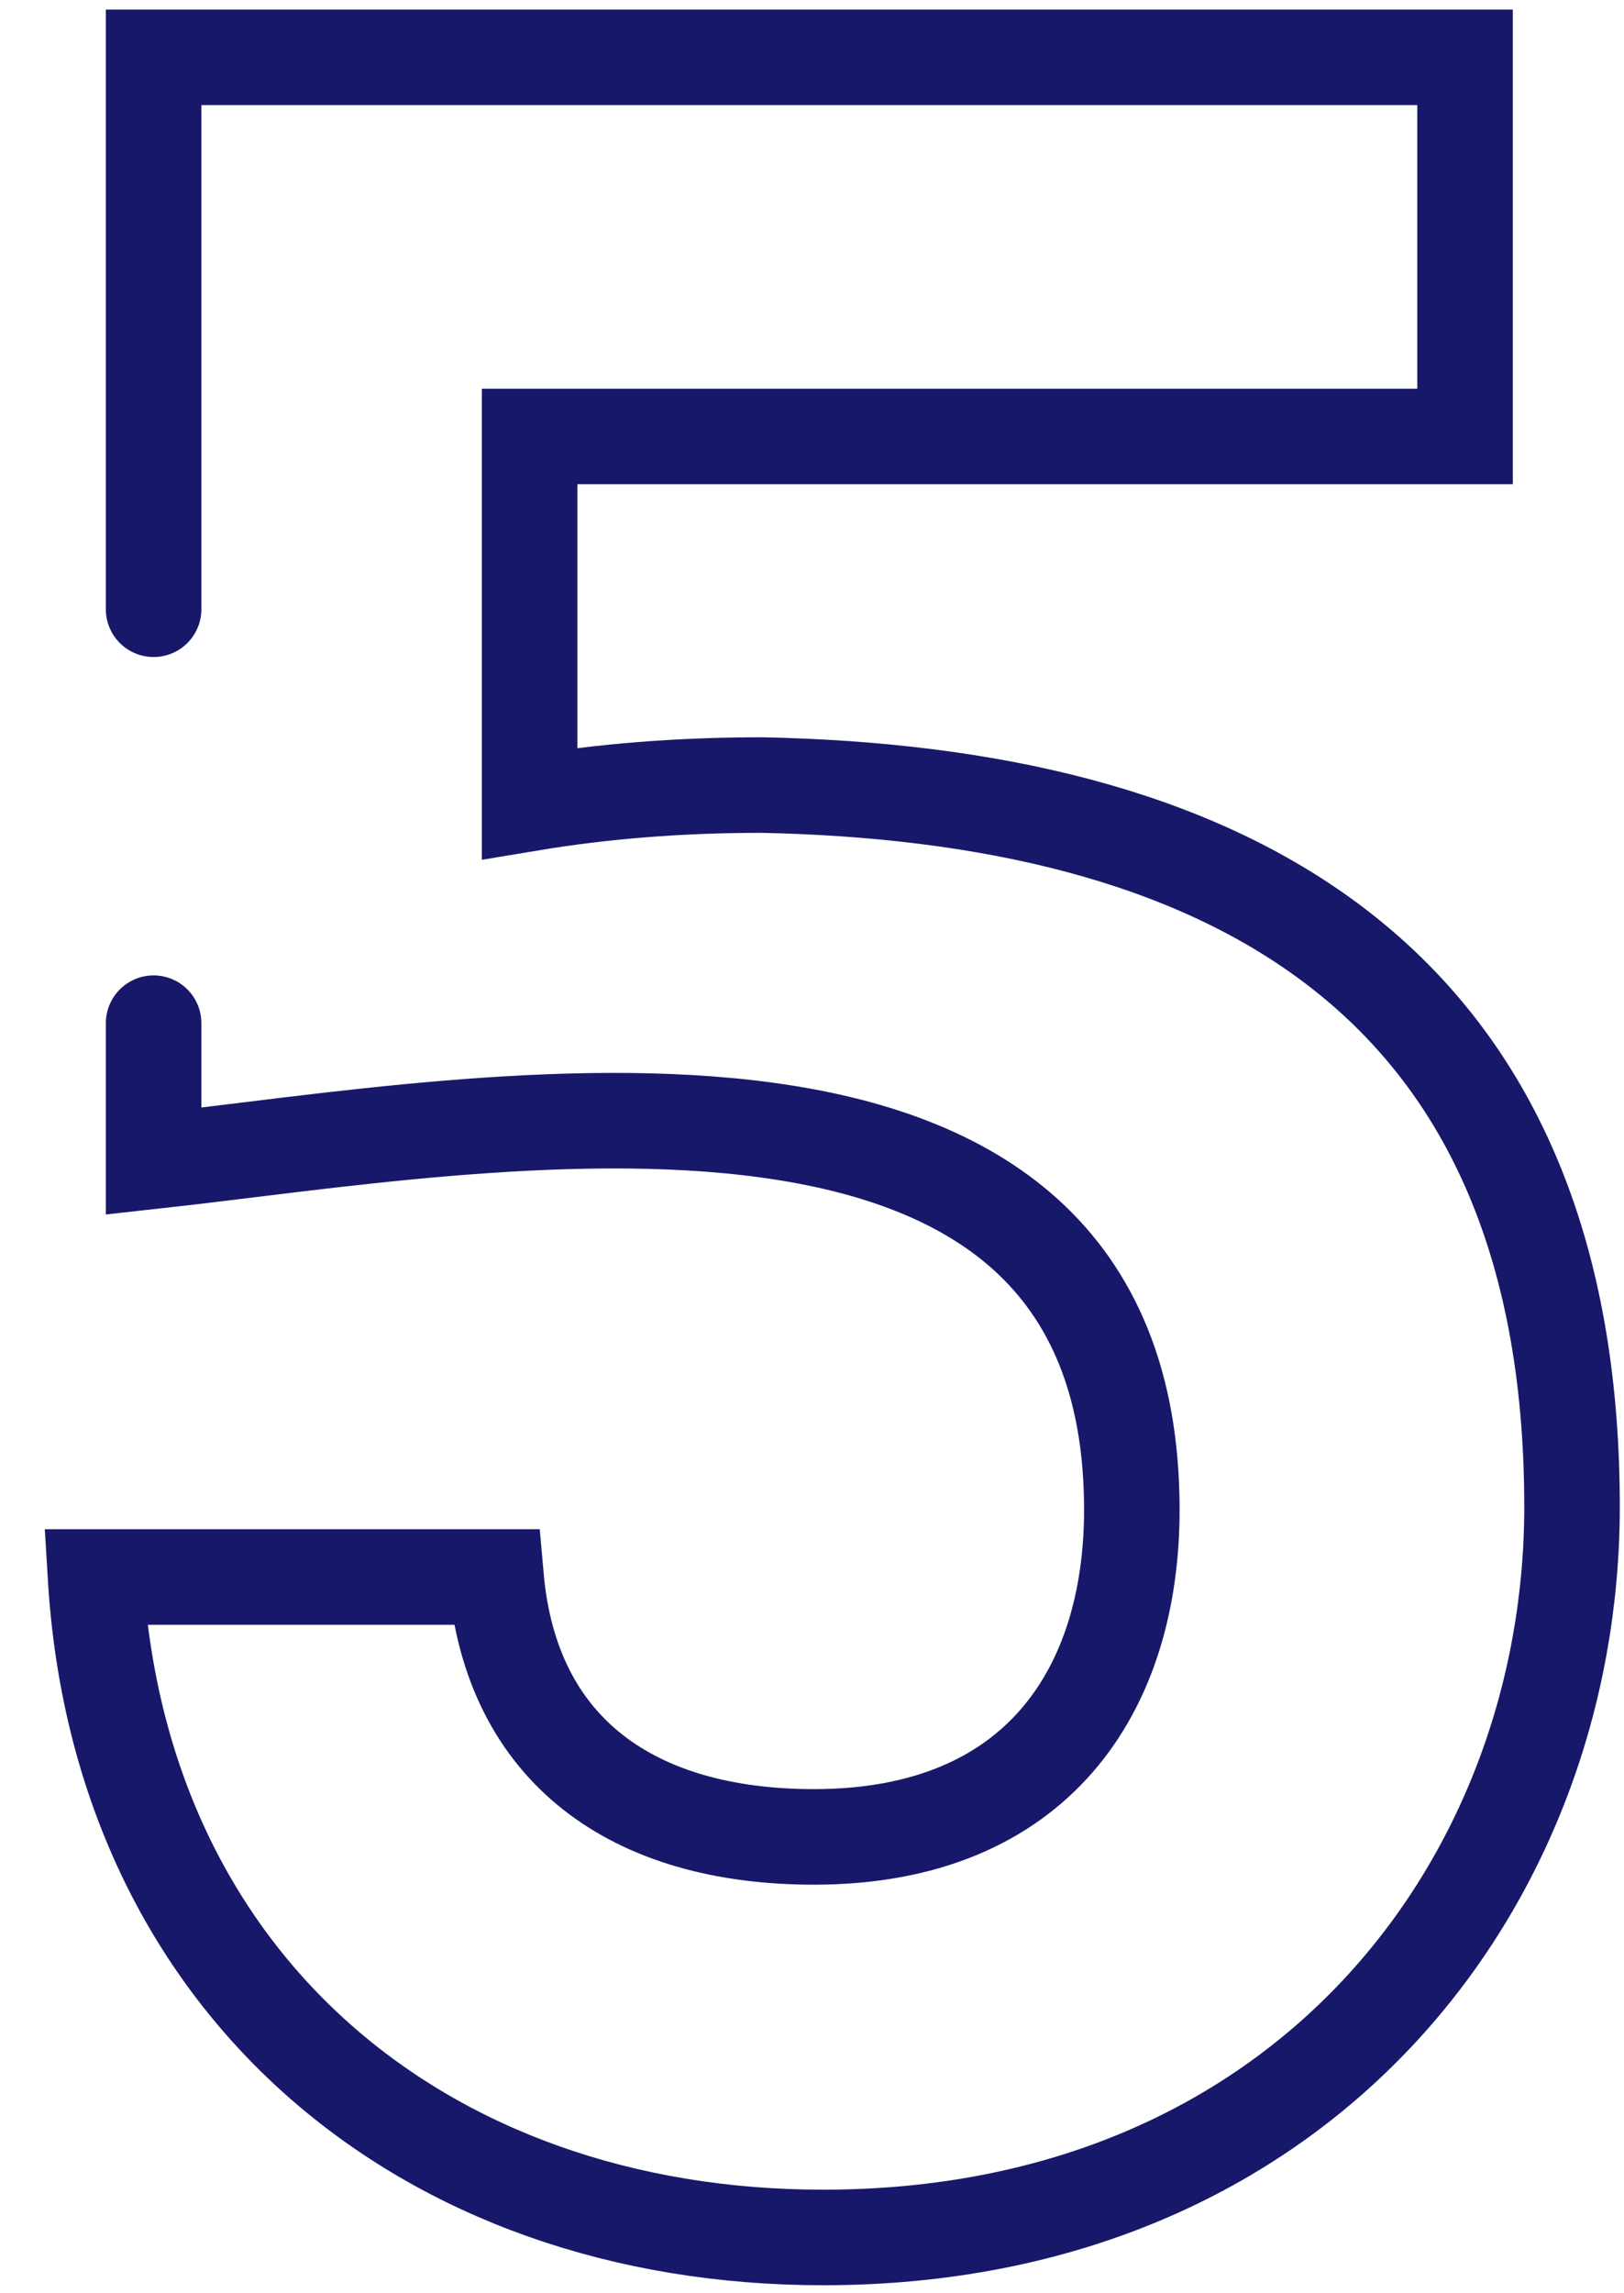
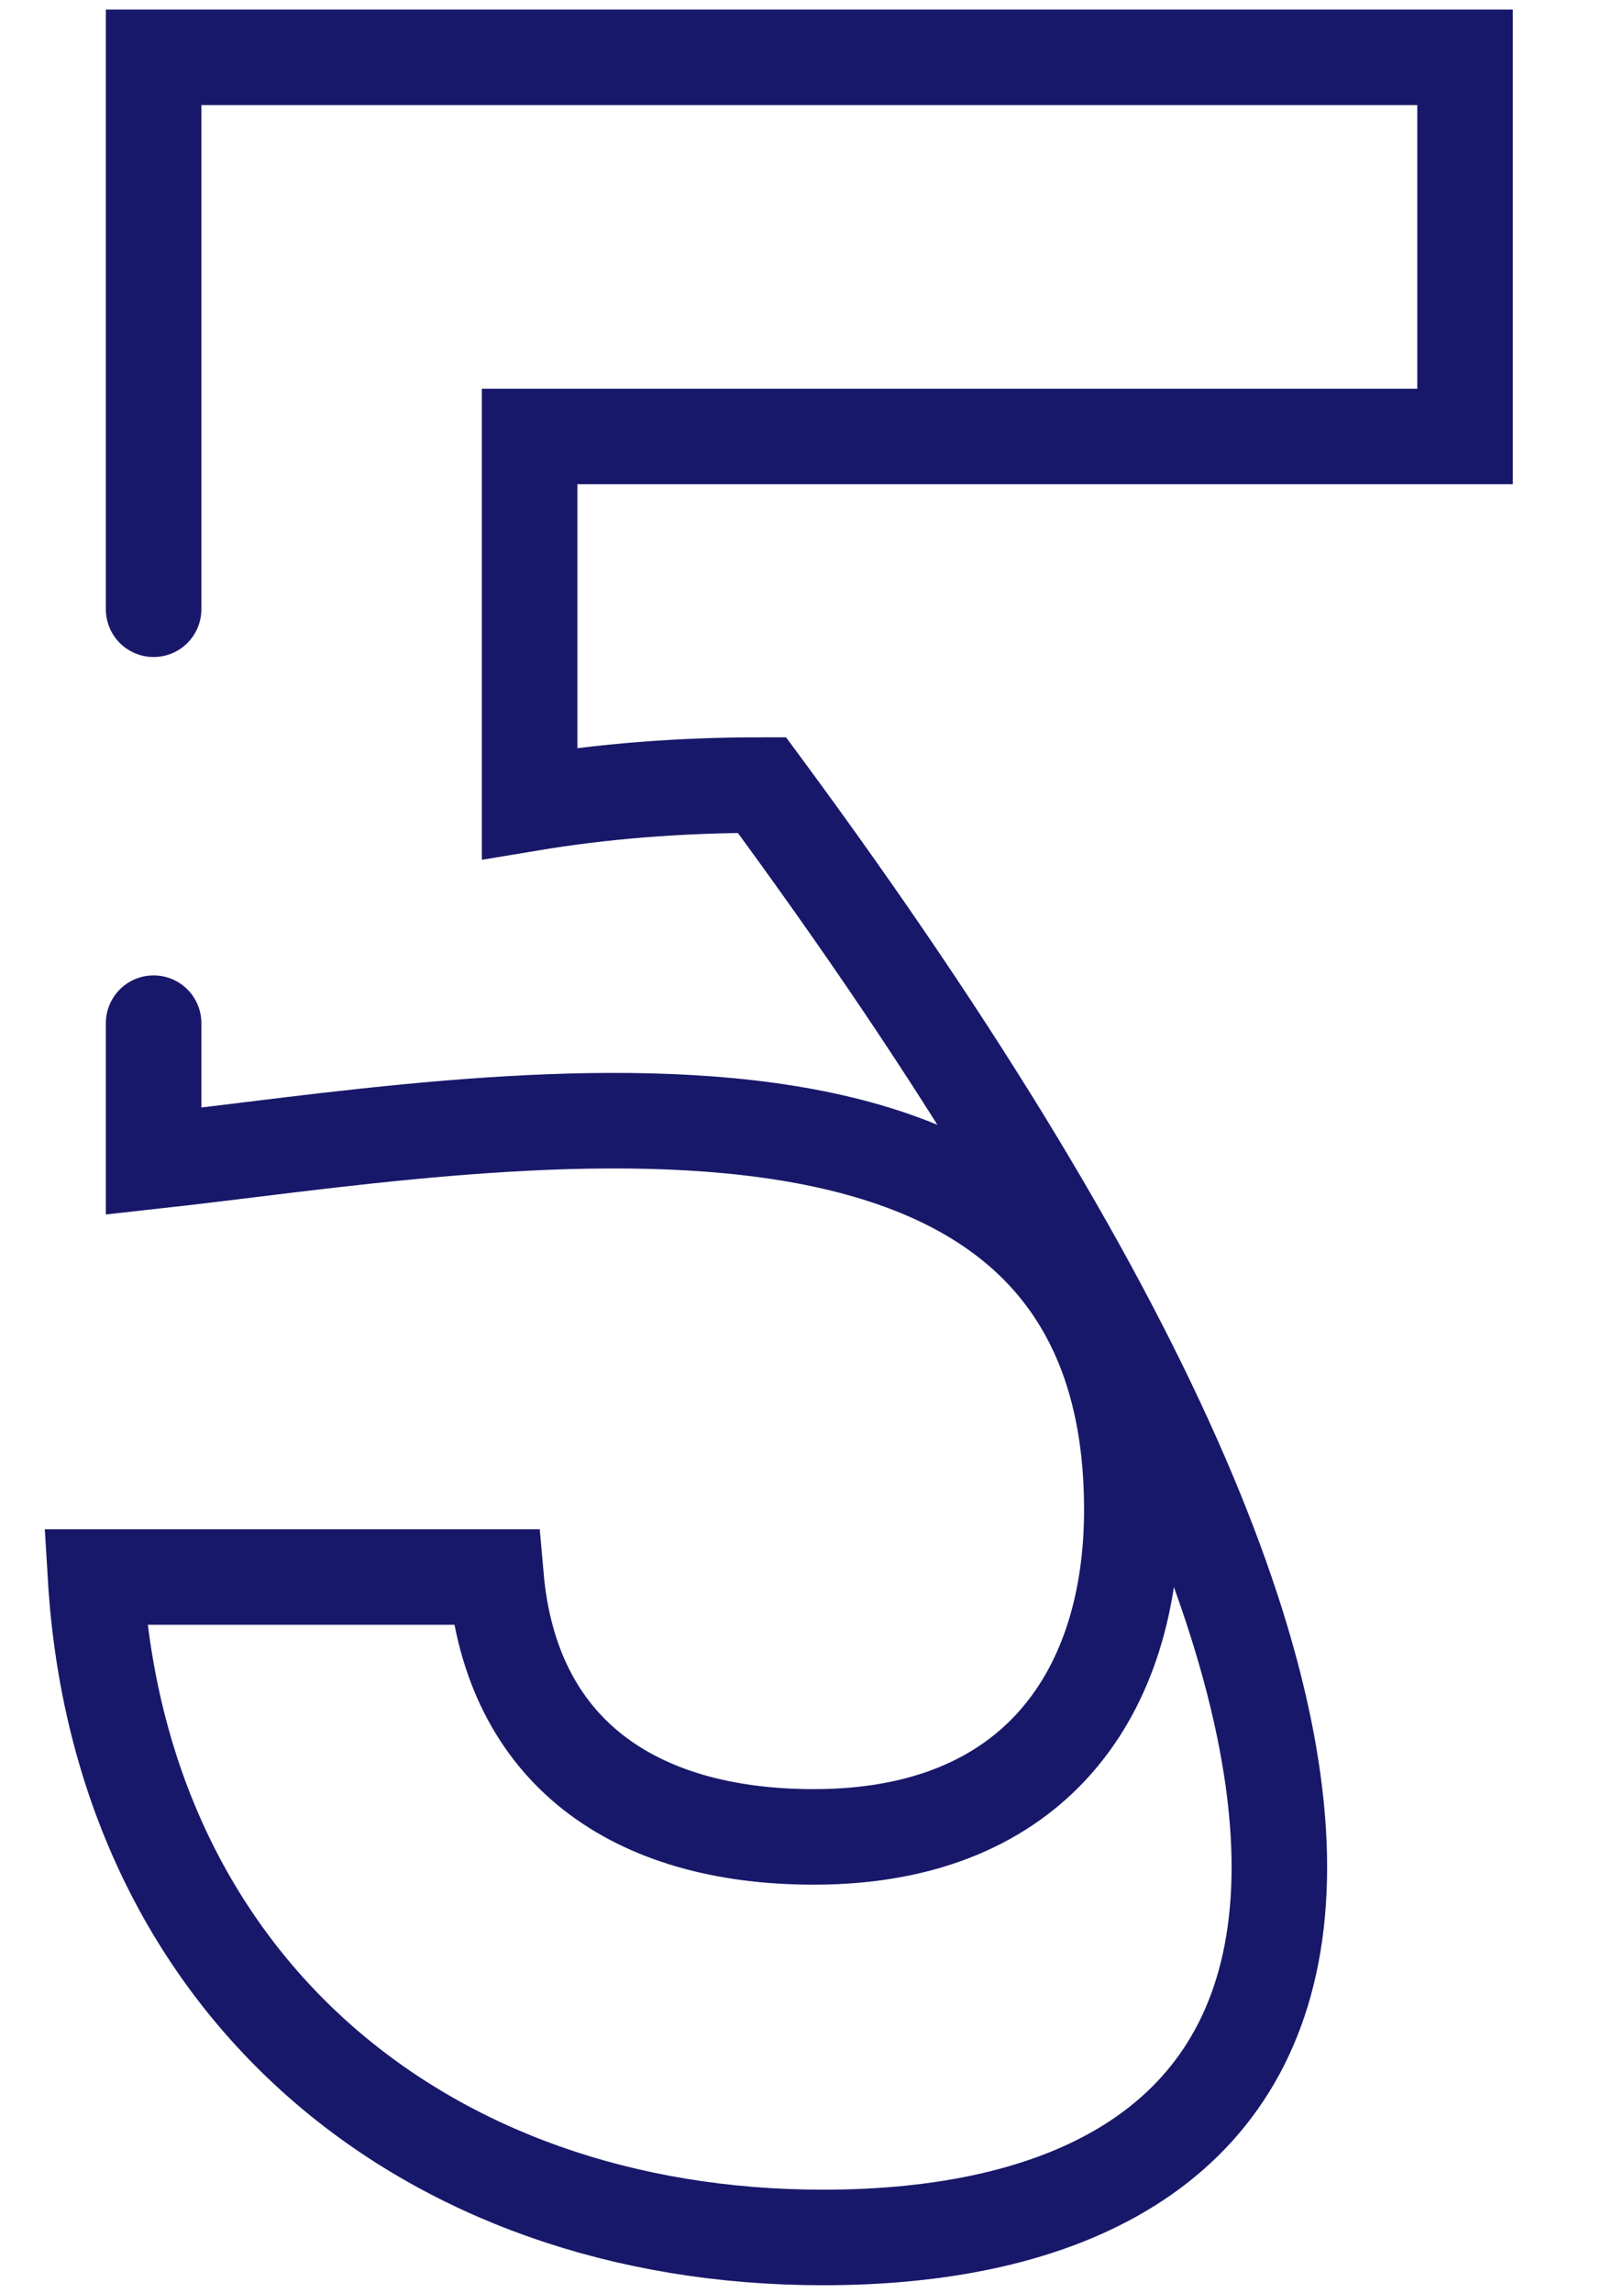
<svg xmlns="http://www.w3.org/2000/svg" width="34" height="48" viewBox="0 0 34 48" fill="none">
-   <path d="M3.216 12.752V1.2H30.672V9.136H11.088V16.816C12.624 16.56 14.224 16.432 15.952 16.432C25.36 16.624 32.912 20.208 32.912 31.536C32.912 39.408 27.28 46.832 17.232 46.832C8.848 46.832 2.512 41.52 2 33.008H10.384C10.704 36.656 13.264 38.448 17.04 38.448C21.712 38.448 23.696 35.376 23.696 31.6C23.696 20.912 10.192 23.536 3.216 24.304V21.416" stroke="#18186A" stroke-width="2" stroke-linecap="round" />
+   <path d="M3.216 12.752V1.2H30.672V9.136H11.088V16.816C12.624 16.56 14.224 16.432 15.952 16.432C32.912 39.408 27.28 46.832 17.232 46.832C8.848 46.832 2.512 41.52 2 33.008H10.384C10.704 36.656 13.264 38.448 17.04 38.448C21.712 38.448 23.696 35.376 23.696 31.6C23.696 20.912 10.192 23.536 3.216 24.304V21.416" stroke="#18186A" stroke-width="2" stroke-linecap="round" />
</svg>